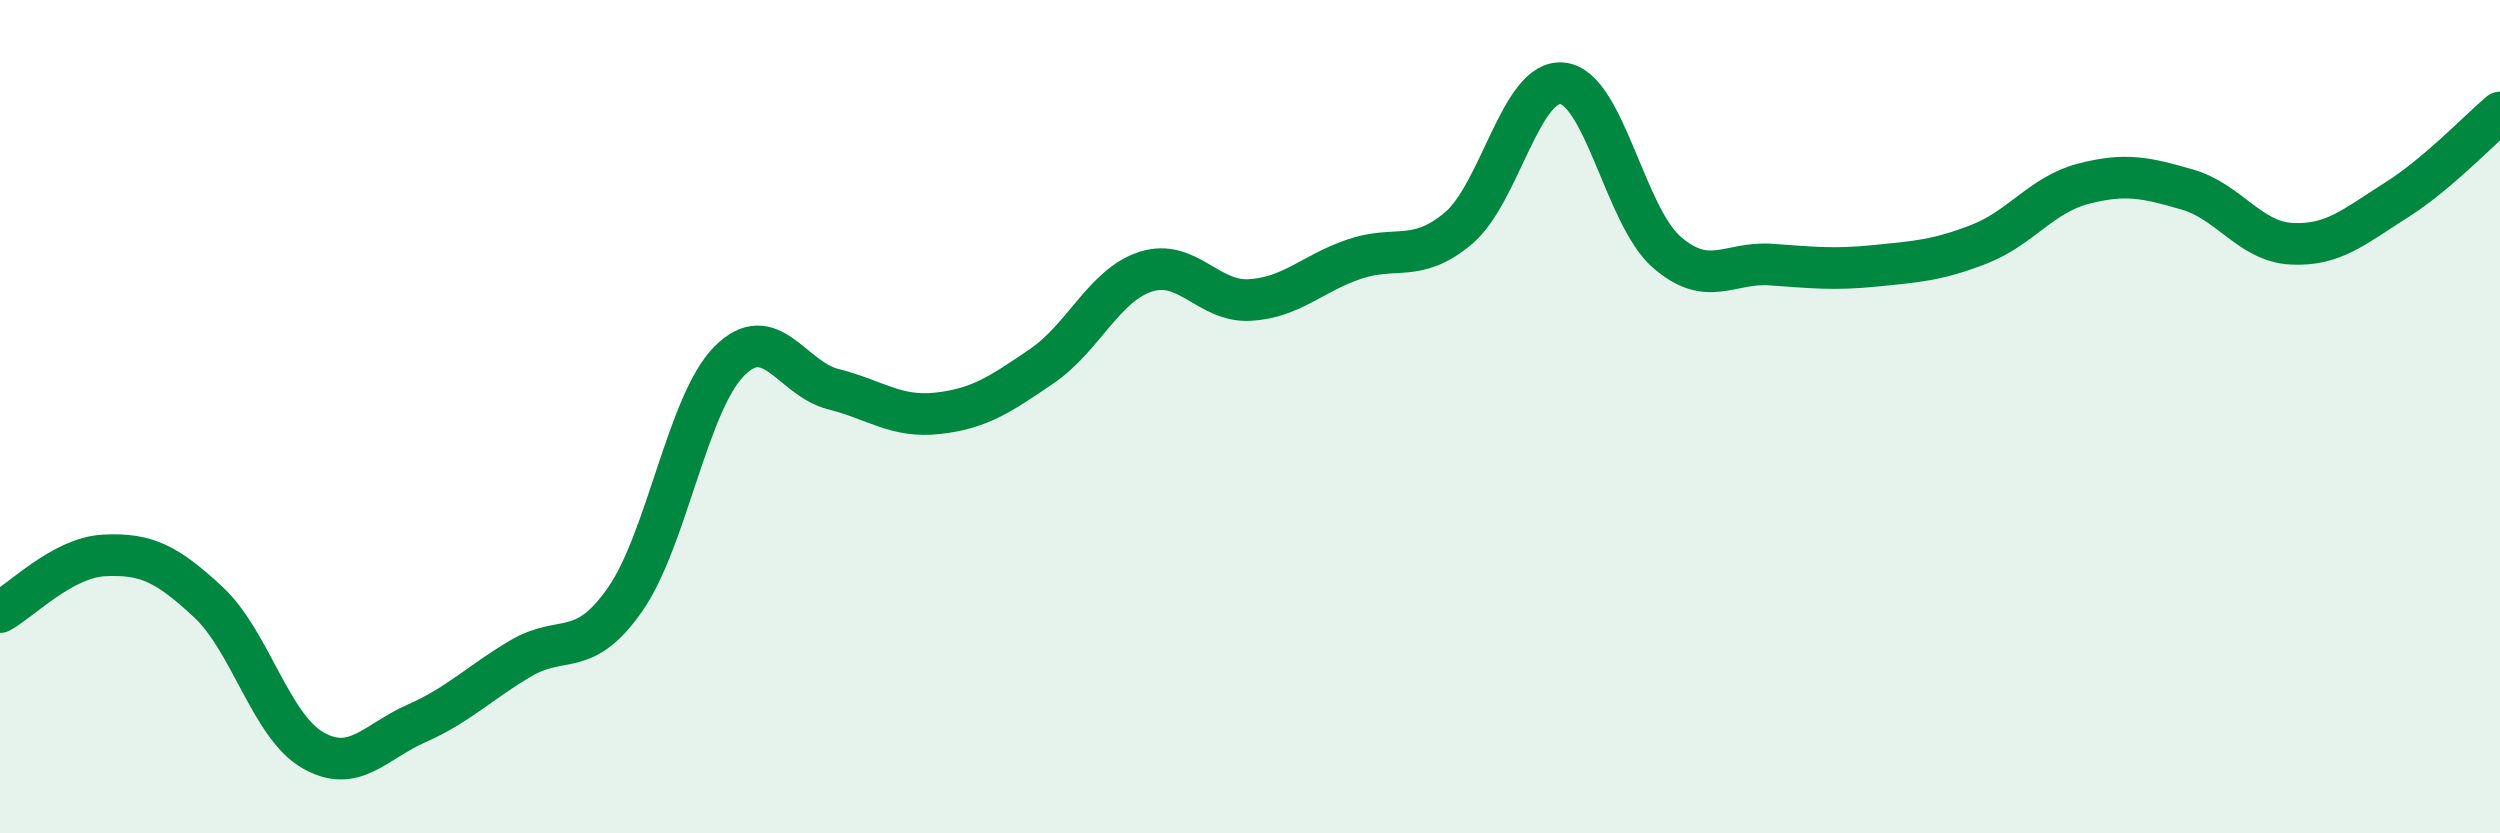
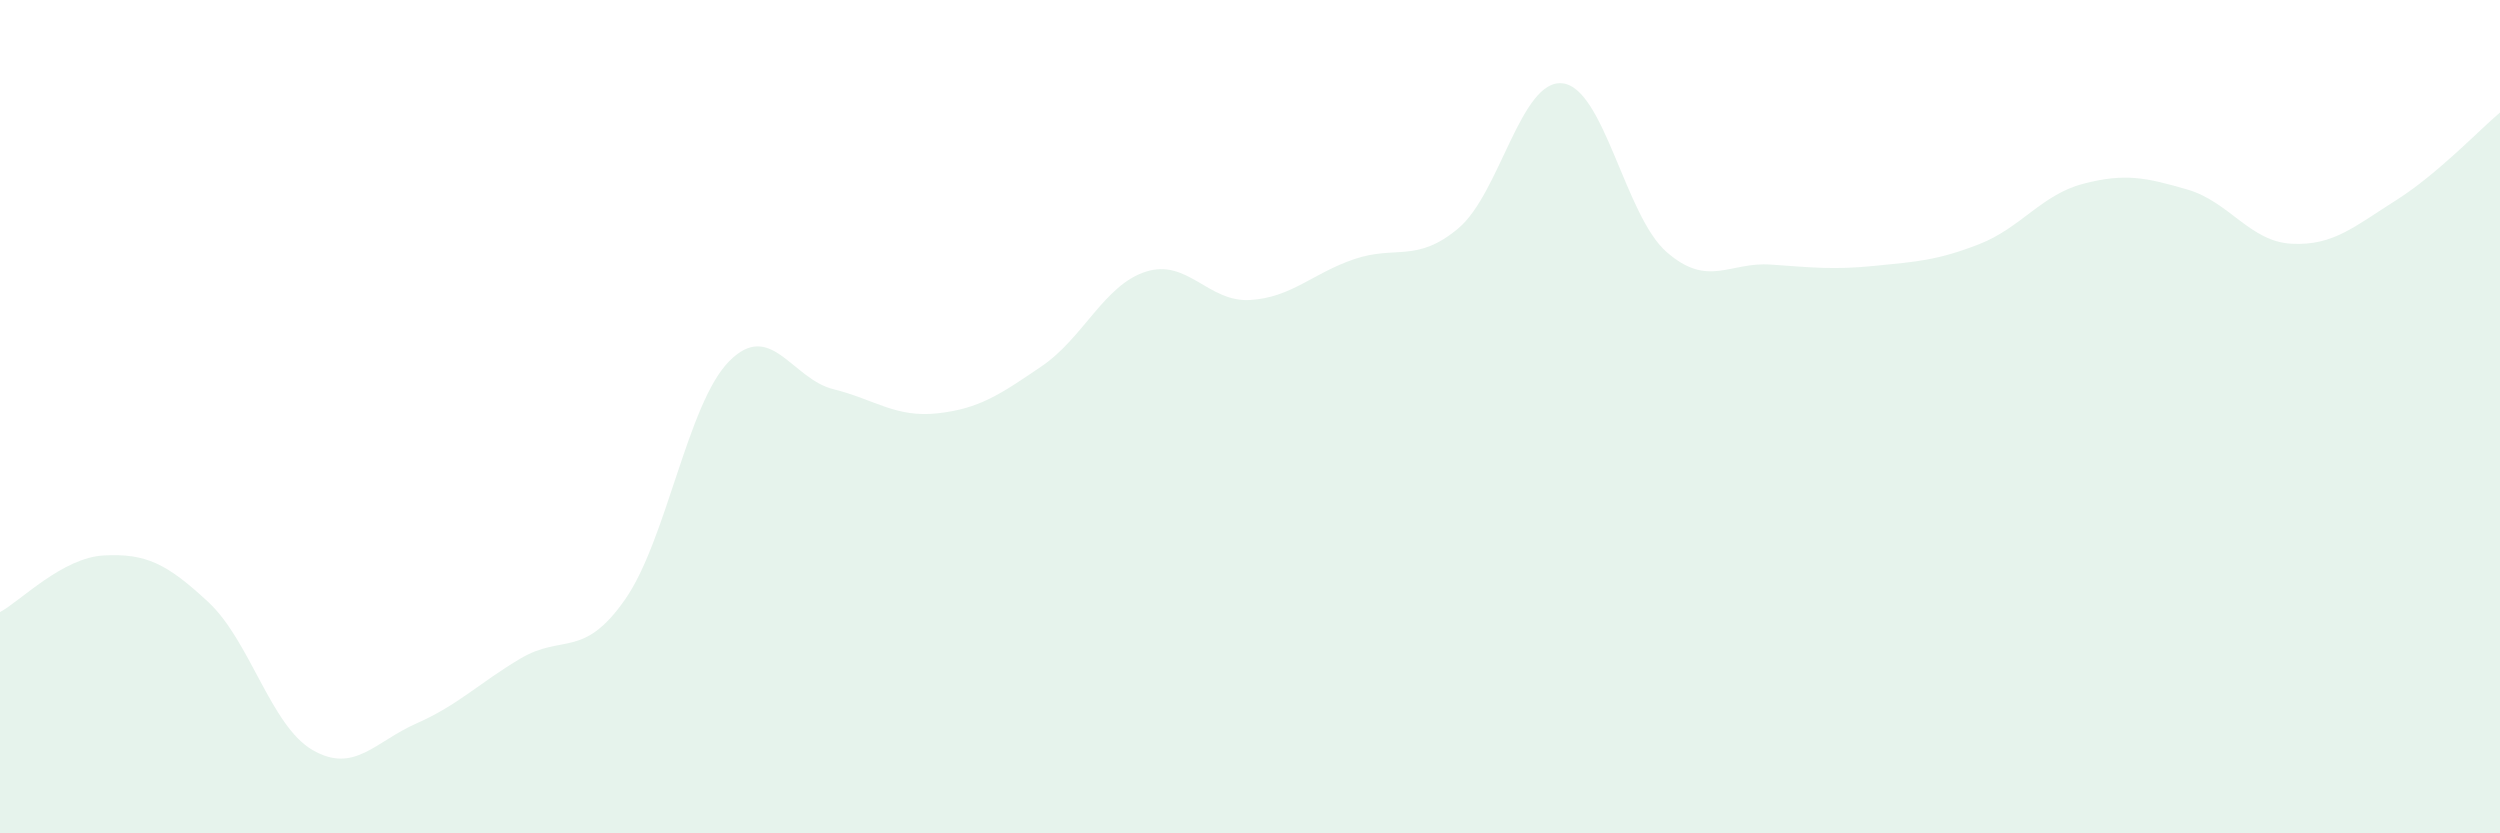
<svg xmlns="http://www.w3.org/2000/svg" width="60" height="20" viewBox="0 0 60 20">
  <path d="M 0,14.69 C 0.5,14.42 1.5,13.38 2.5,13.33 C 3.5,13.28 4,13.52 5,14.45 C 6,15.38 6.5,17.42 7.5,18 C 8.5,18.58 9,17.8 10,17.36 C 11,16.92 11.5,16.39 12.5,15.8 C 13.5,15.21 14,15.82 15,14.39 C 16,12.96 16.5,9.68 17.5,8.67 C 18.5,7.66 19,9.09 20,9.34 C 21,9.59 21.5,10.03 22.5,9.92 C 23.5,9.81 24,9.47 25,8.79 C 26,8.11 26.5,6.84 27.5,6.52 C 28.5,6.2 29,7.26 30,7.2 C 31,7.14 31.5,6.56 32.5,6.22 C 33.5,5.88 34,6.32 35,5.48 C 36,4.64 36.5,1.89 37.5,2 C 38.5,2.11 39,5.18 40,6.05 C 41,6.92 41.5,6.28 42.5,6.35 C 43.5,6.42 44,6.48 45,6.38 C 46,6.28 46.5,6.25 47.5,5.86 C 48.5,5.47 49,4.67 50,4.41 C 51,4.15 51.5,4.26 52.5,4.55 C 53.5,4.84 54,5.8 55,5.85 C 56,5.9 56.5,5.44 57.5,4.81 C 58.5,4.18 59.5,3.12 60,2.7L60 20L0 20Z" fill="#008740" opacity="0.1" stroke-linecap="round" stroke-linejoin="round" />
-   <path d="M 0,14.69 C 0.5,14.42 1.5,13.38 2.5,13.33 C 3.5,13.28 4,13.52 5,14.45 C 6,15.38 6.5,17.42 7.5,18 C 8.5,18.58 9,17.8 10,17.36 C 11,16.92 11.5,16.39 12.5,15.8 C 13.5,15.21 14,15.82 15,14.39 C 16,12.96 16.5,9.68 17.5,8.67 C 18.5,7.66 19,9.09 20,9.34 C 21,9.59 21.5,10.03 22.5,9.92 C 23.5,9.81 24,9.47 25,8.79 C 26,8.11 26.5,6.84 27.5,6.52 C 28.5,6.2 29,7.26 30,7.2 C 31,7.14 31.5,6.56 32.5,6.22 C 33.5,5.88 34,6.32 35,5.48 C 36,4.64 36.5,1.89 37.5,2 C 38.5,2.11 39,5.18 40,6.05 C 41,6.92 41.5,6.28 42.5,6.35 C 43.5,6.42 44,6.48 45,6.38 C 46,6.28 46.5,6.25 47.5,5.86 C 48.5,5.47 49,4.67 50,4.41 C 51,4.15 51.5,4.26 52.5,4.55 C 53.5,4.84 54,5.8 55,5.85 C 56,5.9 56.5,5.44 57.5,4.81 C 58.5,4.18 59.5,3.12 60,2.7" stroke="#008740" stroke-width="1" fill="none" stroke-linecap="round" stroke-linejoin="round" />
</svg>